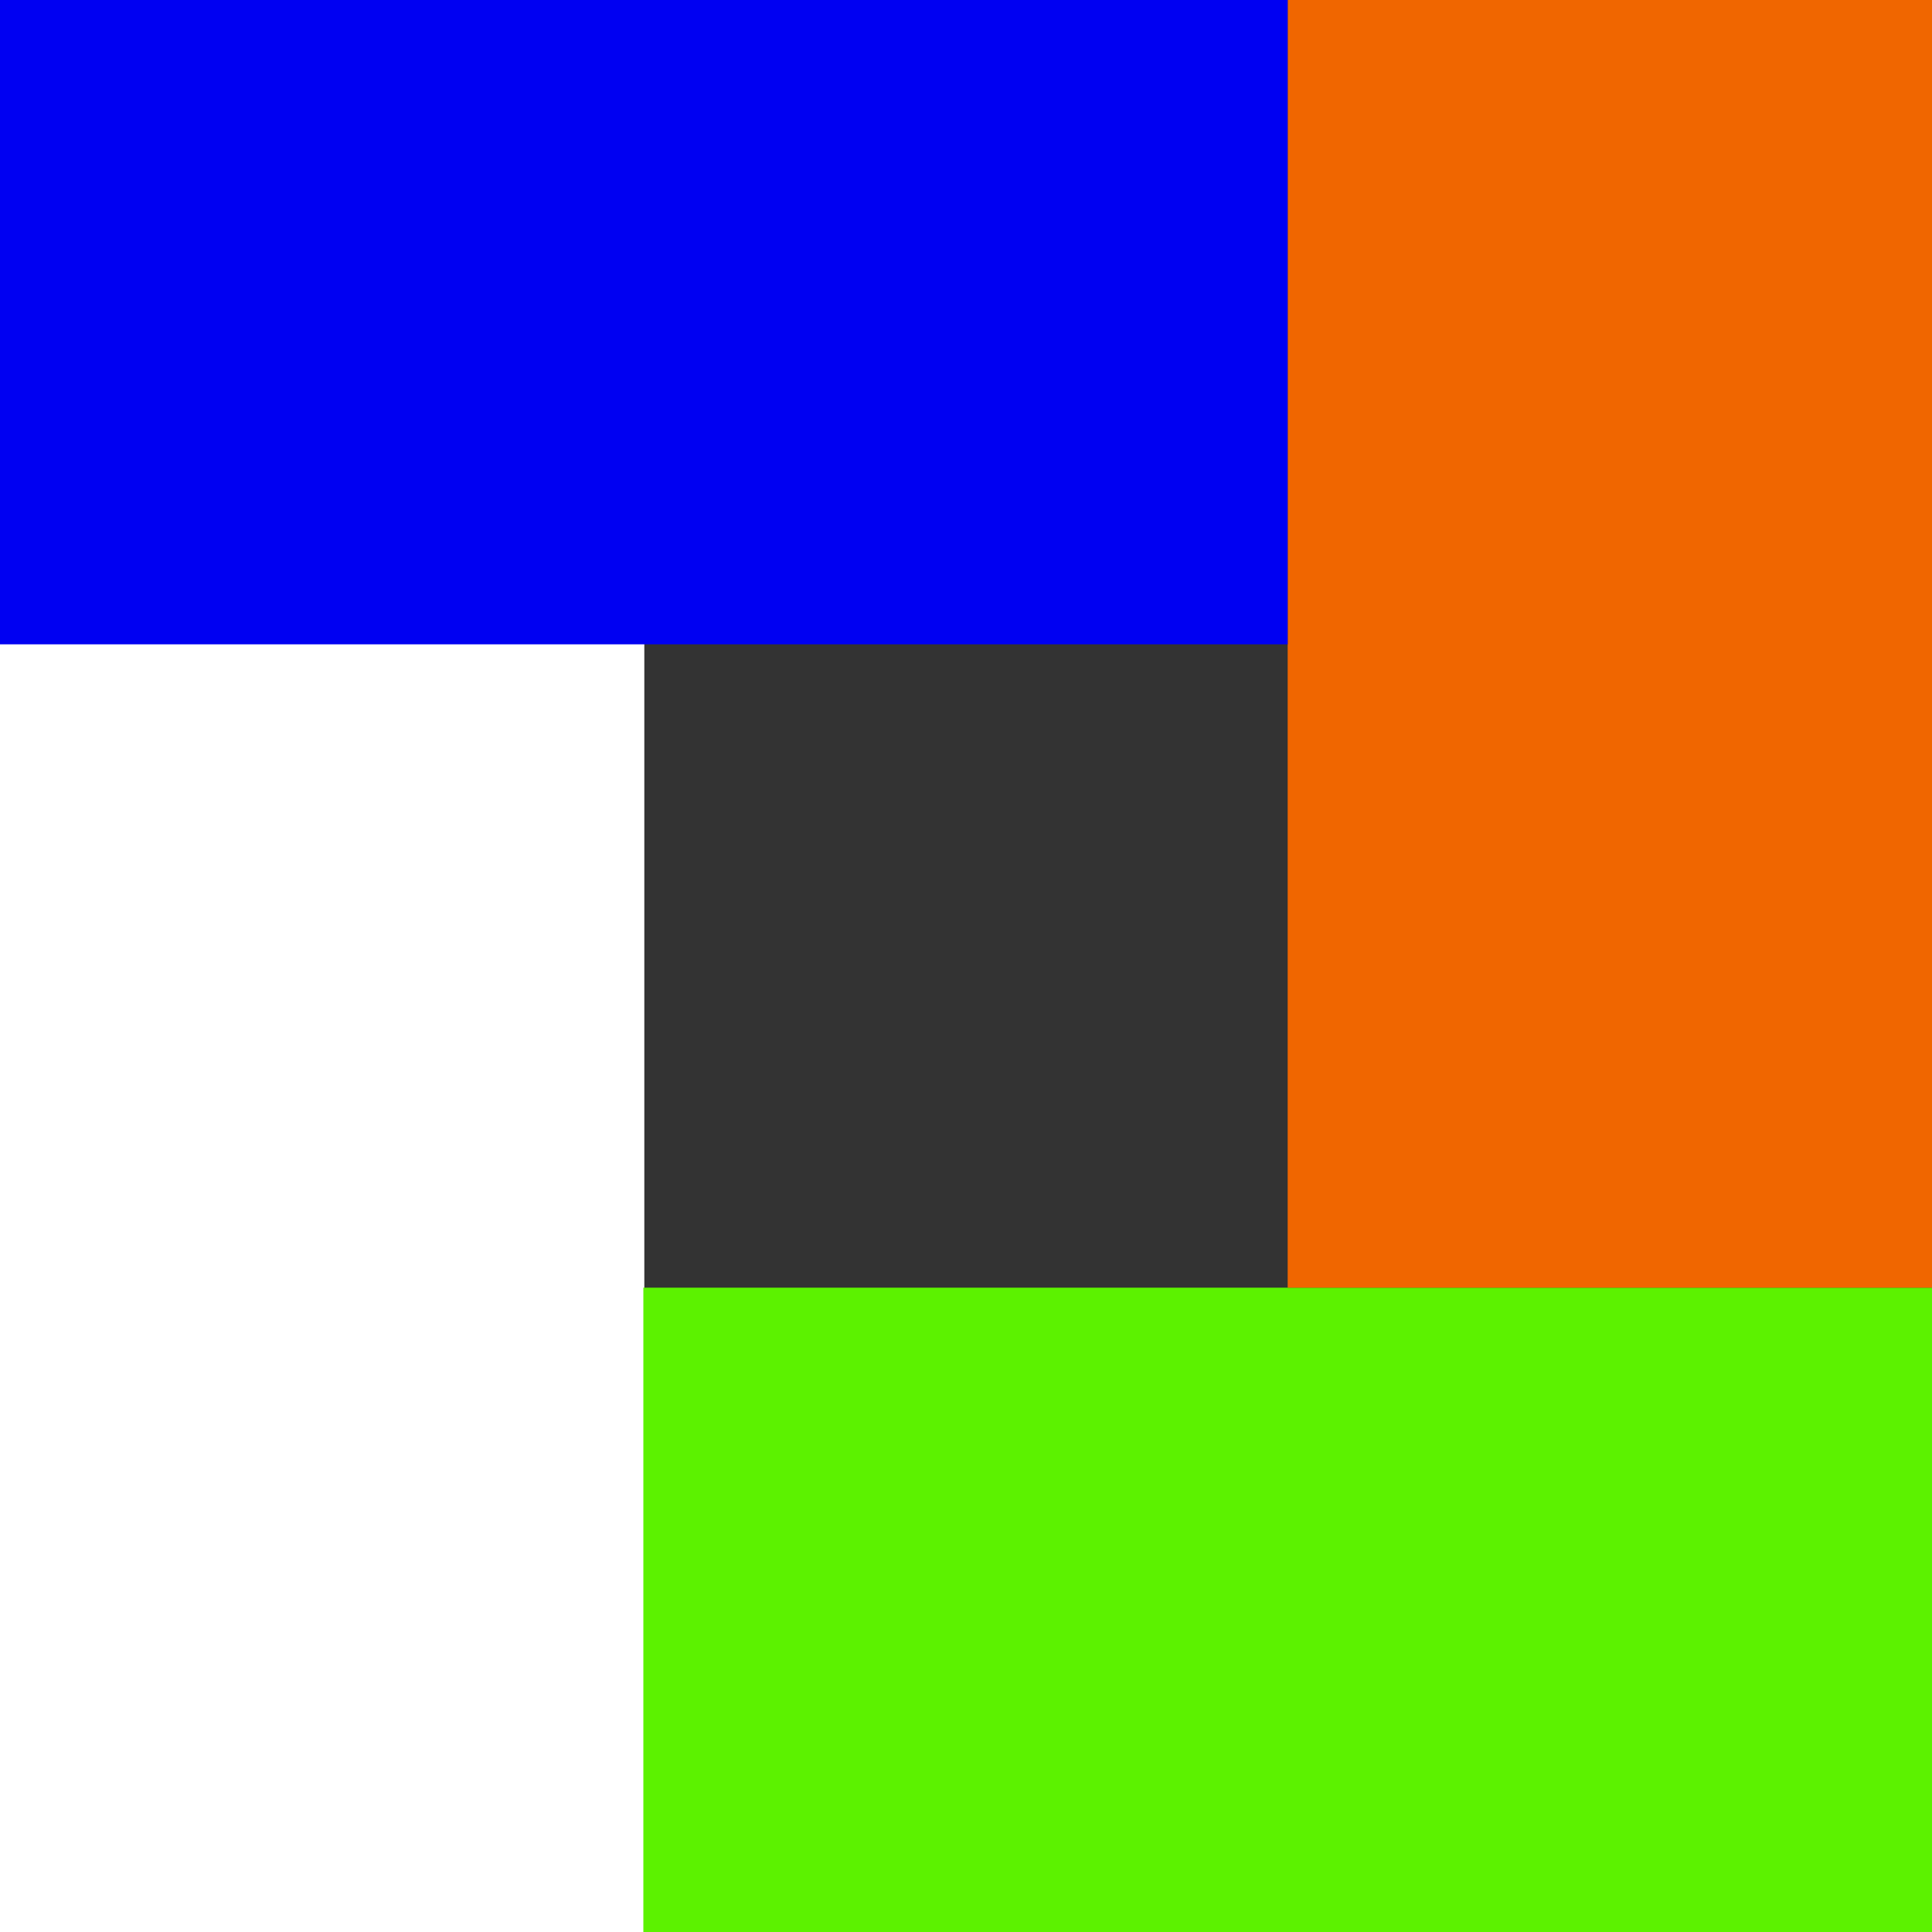
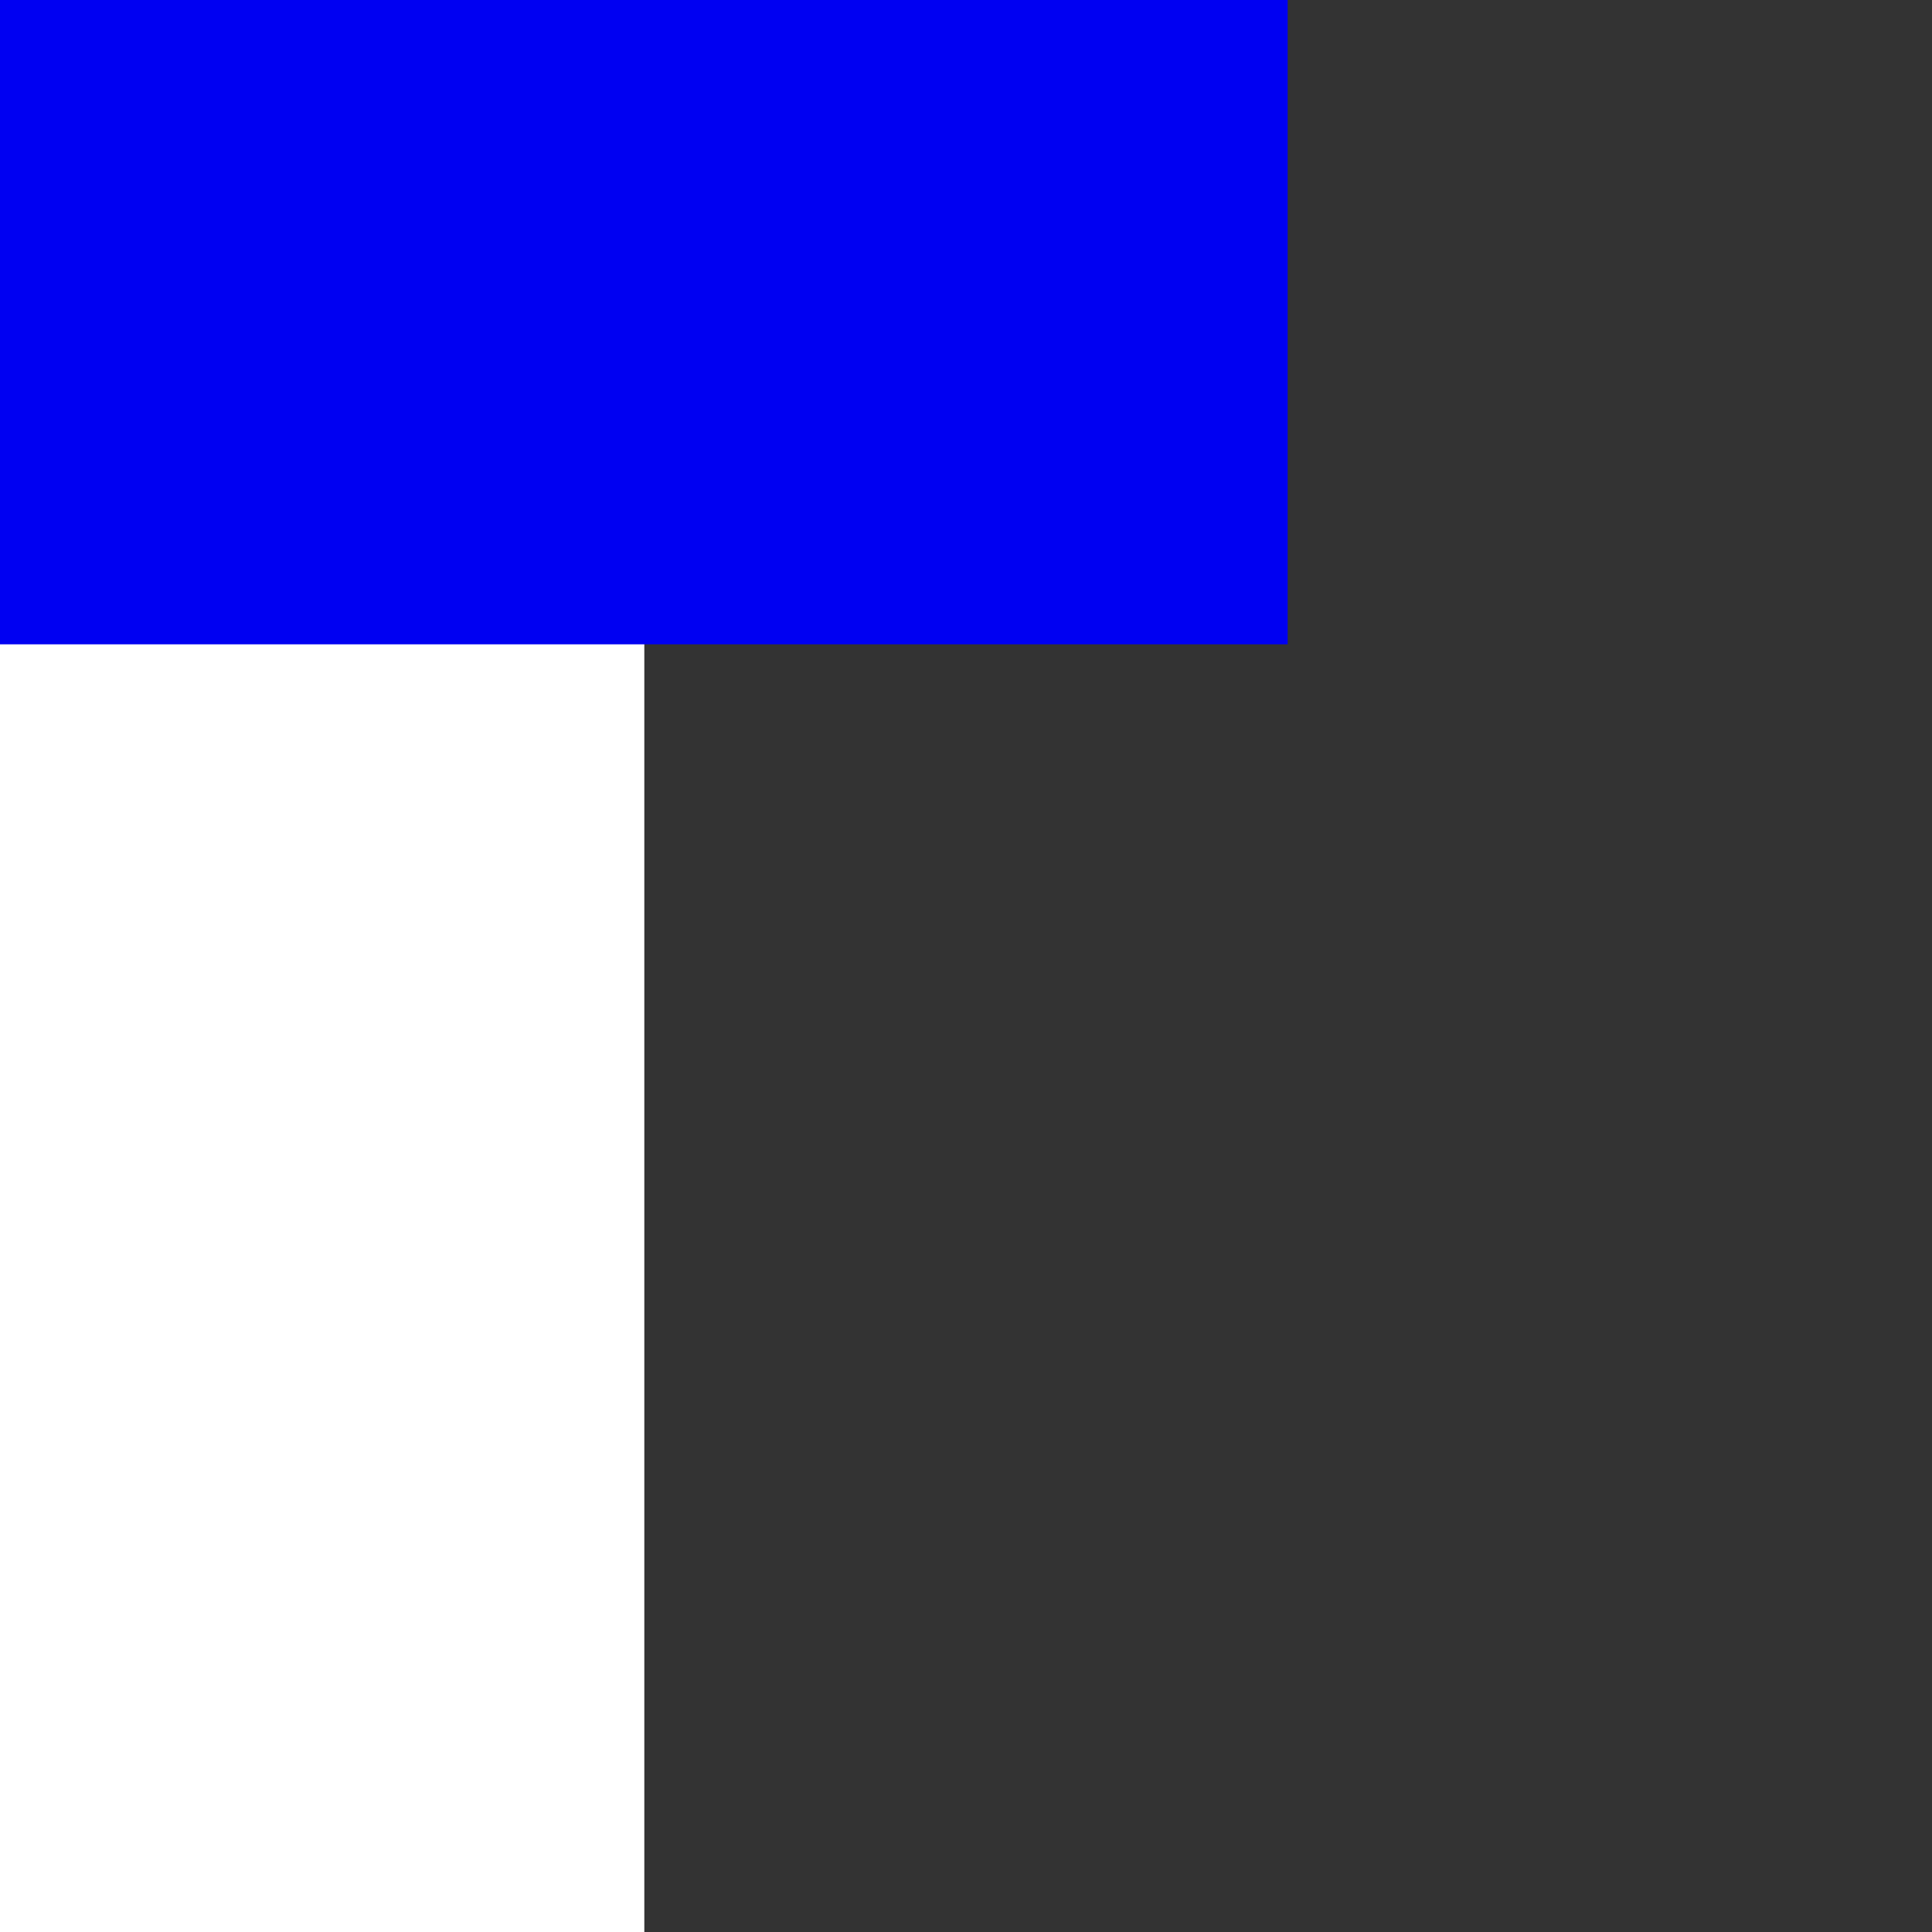
<svg xmlns="http://www.w3.org/2000/svg" id="Layer_1" data-name="Layer 1" viewBox="0 0 200 200">
  <rect x="0" y="0" width="200" height="200" fill="#333333" stroke="none" />
  <defs>
    <style>      .cls-1 {        fill: #0000f2;      }      .cls-1, .cls-2, .cls-3, .cls-4 {        stroke-width: 0px;      }      .cls-2 {        fill: #5cf200;      }      .cls-3 {        fill: #fff;      }      .cls-4 {        fill: #f06600;      }    </style>
  </defs>
  <path class="cls-3" d="M66.7,133.3H0v-66.7h66.7v66.7ZM66.7,200H0v-66.7h66.7v66.7Z" />
-   <path class="cls-2" d="M200,200h-66.7v-66.7h66.7v66.7ZM133.3,200h-66.7v-66.7h66.7v66.7Z" />
-   <path class="cls-4" d="M200,66.7h-66.7V0h66.7v66.7ZM200,133.3h-66.7v-66.7h66.7v66.7Z" />
  <path class="cls-1" d="M133.3,66.7h-66.7V0h66.7v66.7ZM66.7,66.7H0V0h66.7v66.7Z" />
</svg>